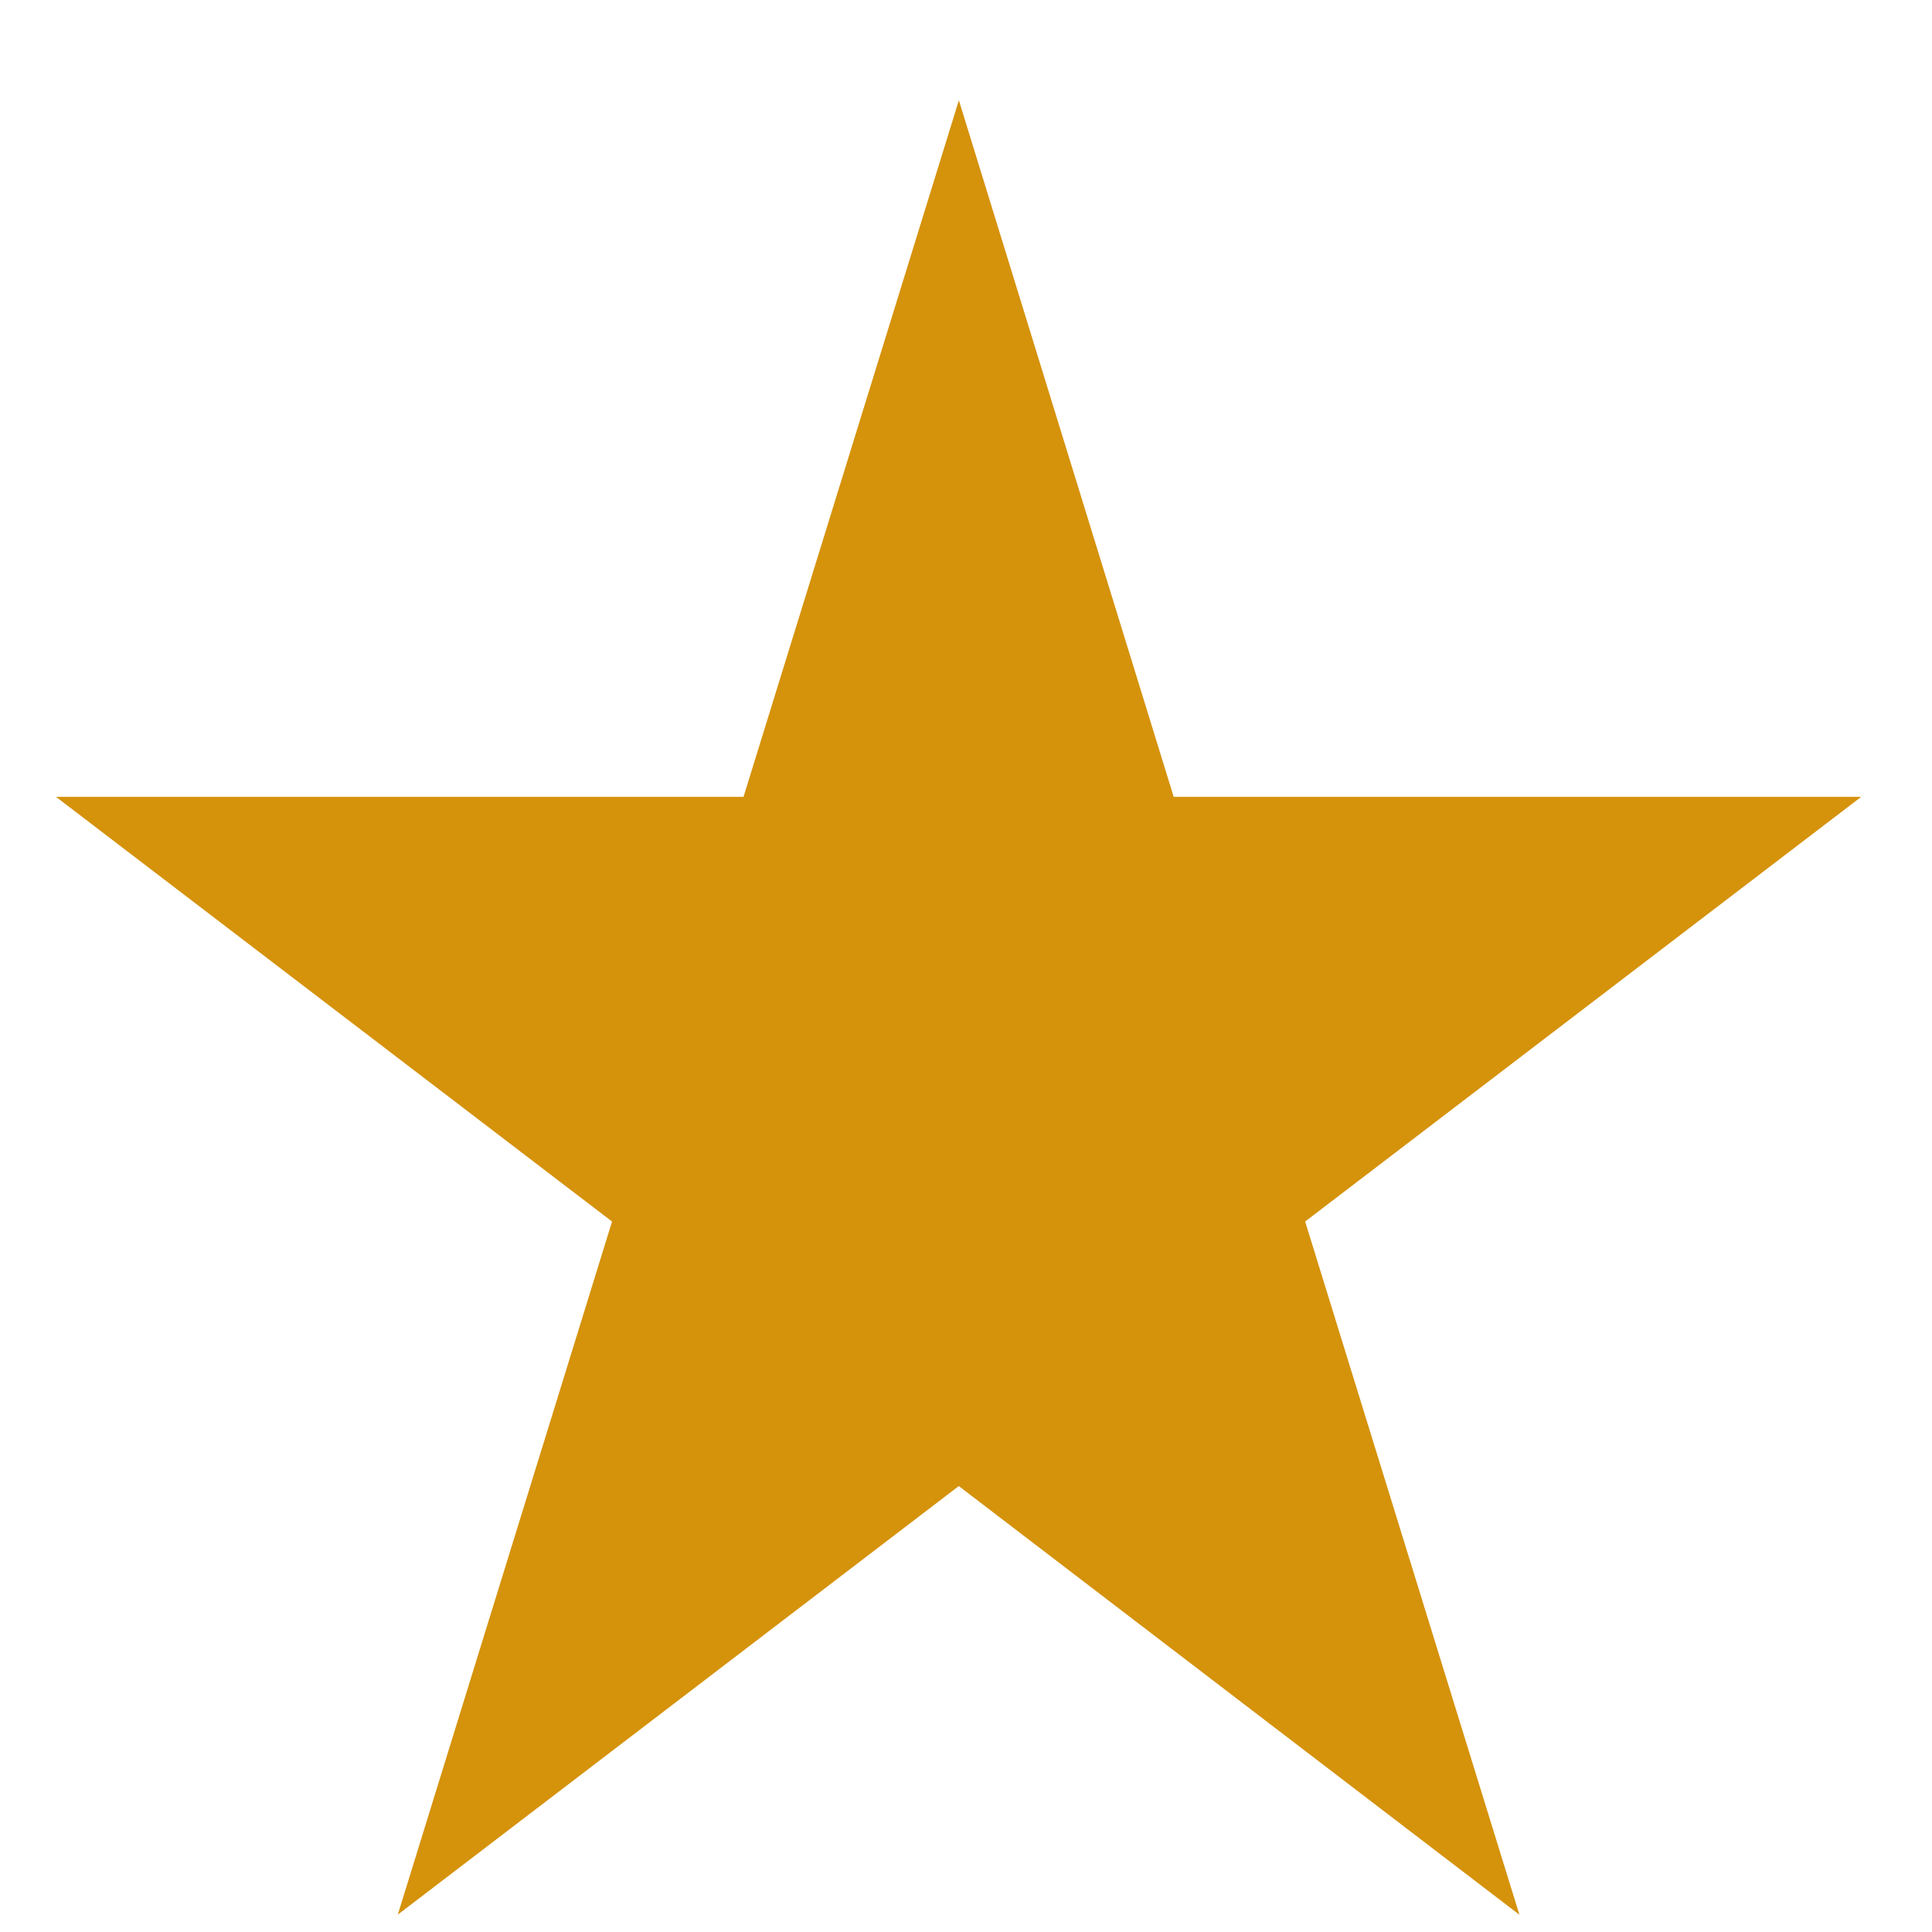
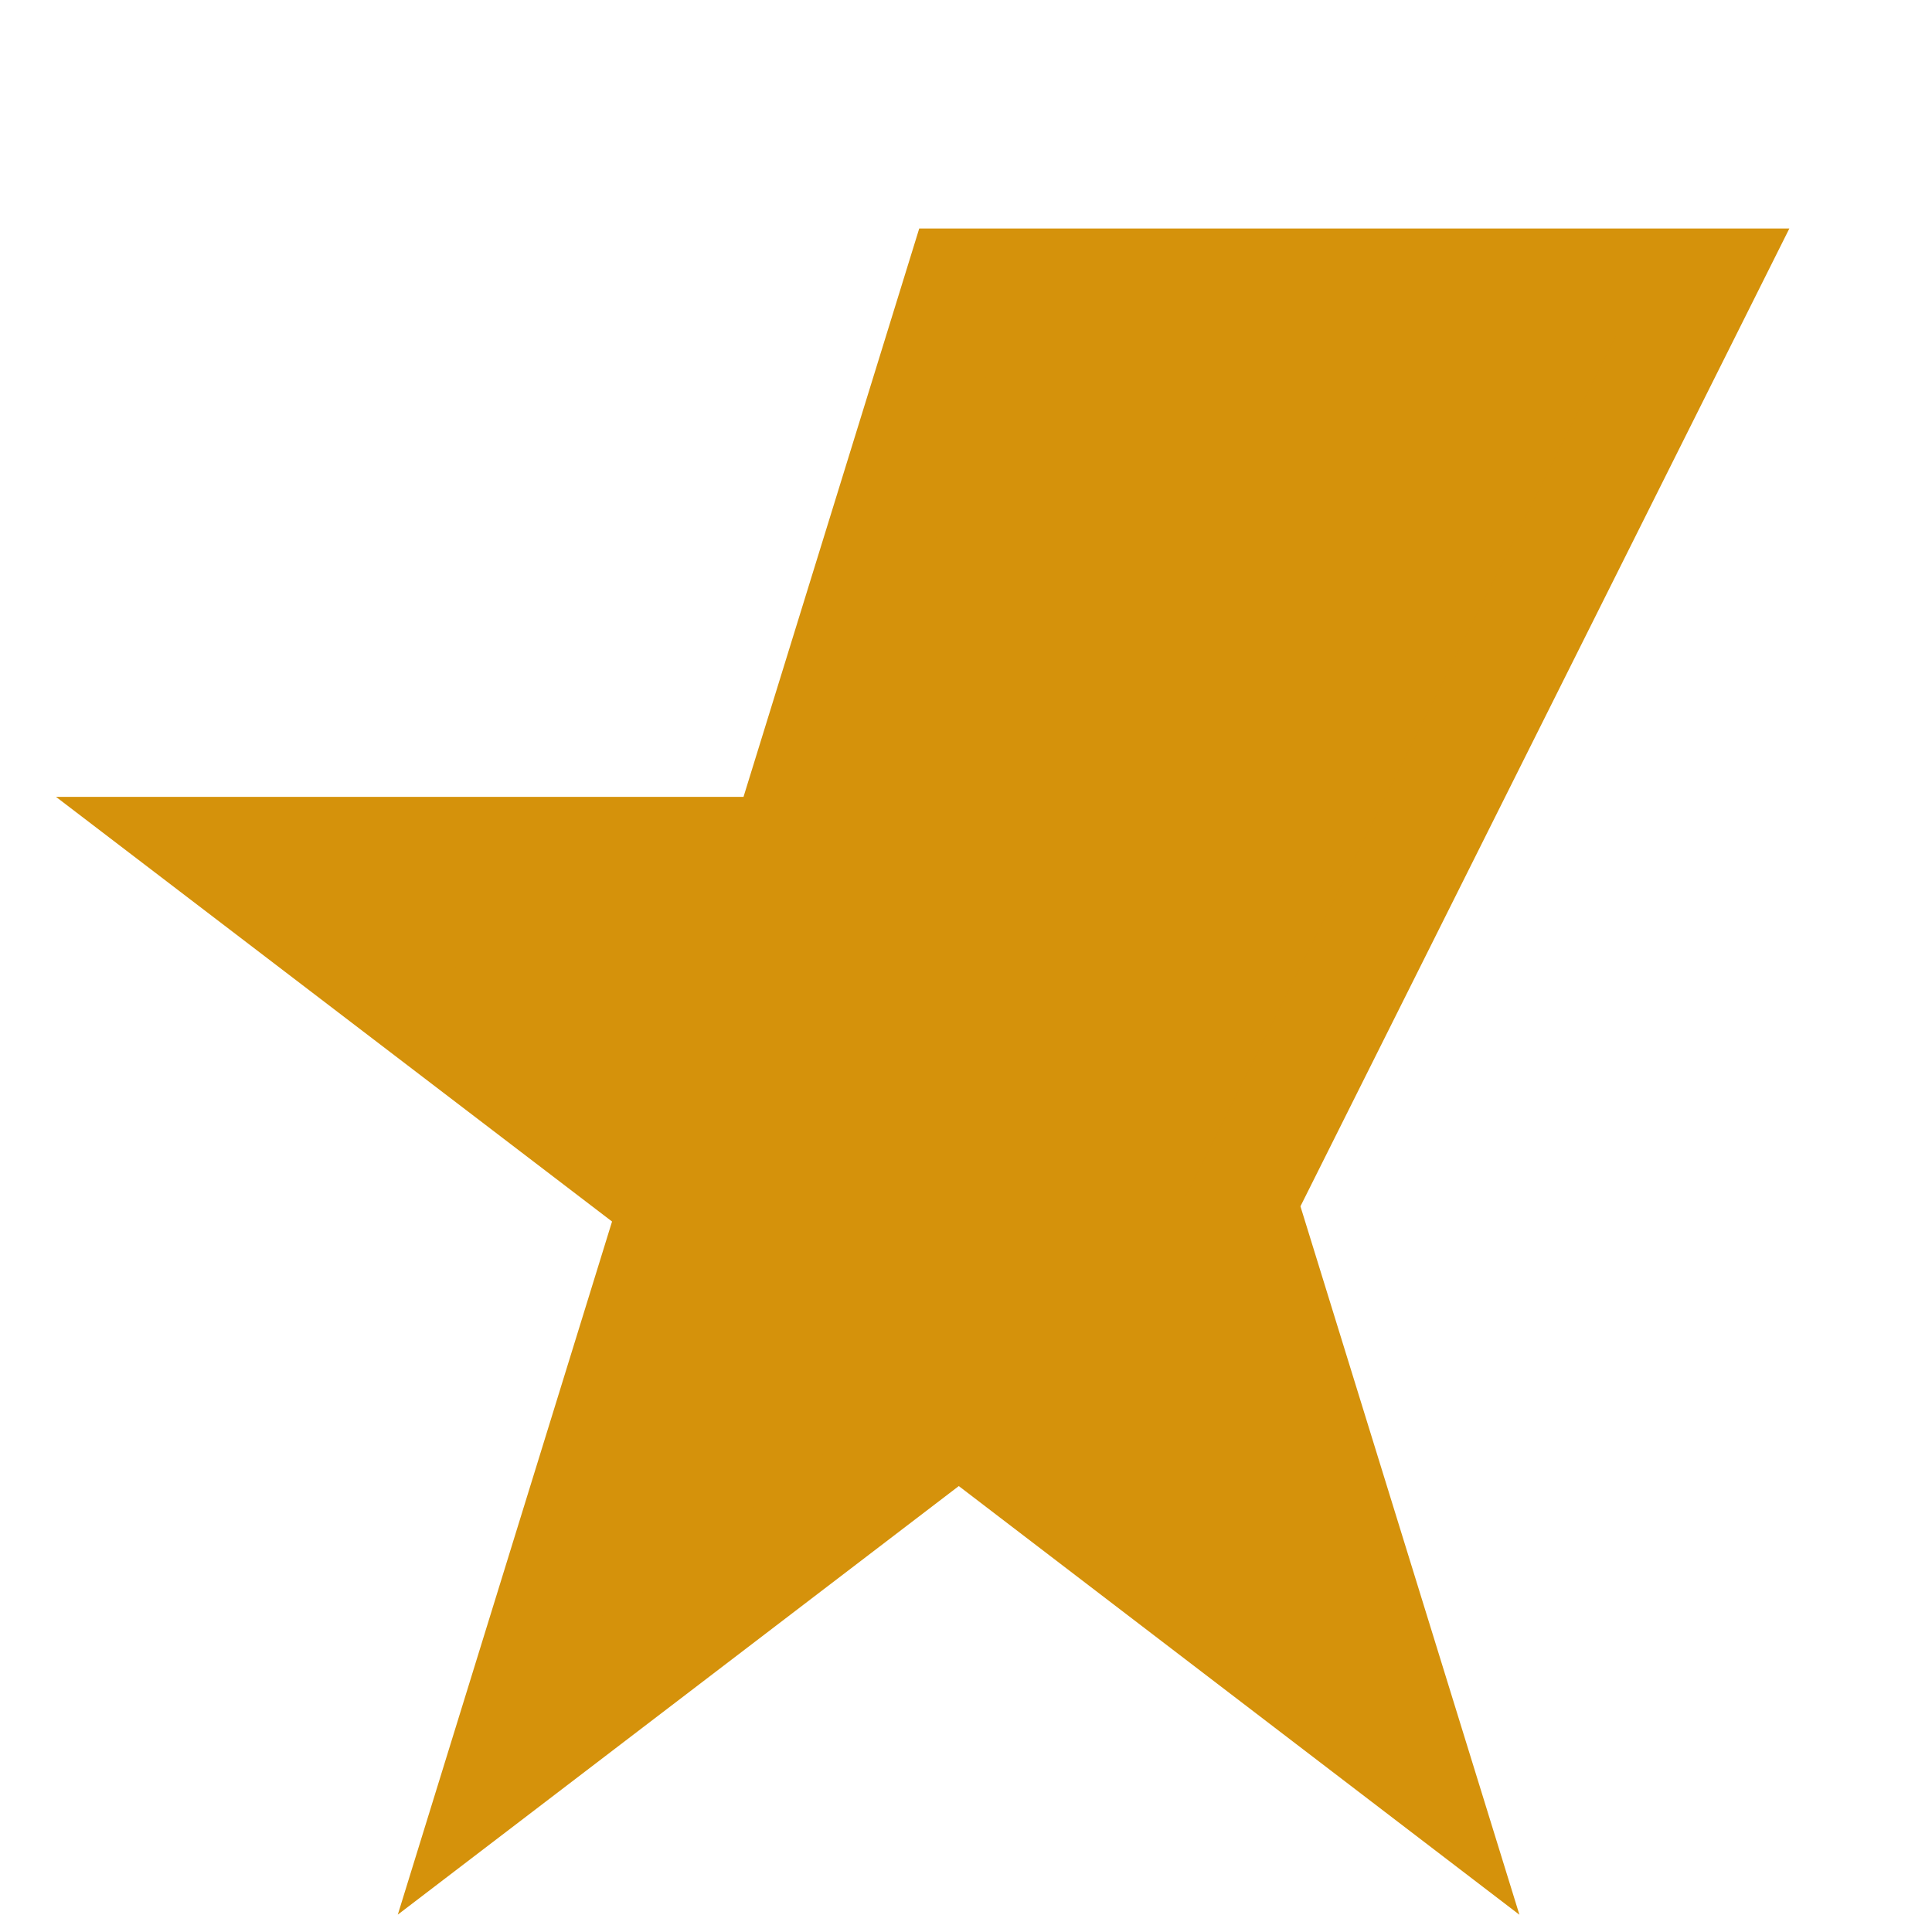
<svg xmlns="http://www.w3.org/2000/svg" width="18" height="18" viewBox="0 0 18 18" fill="none">
  <g id="Review Star â Solid">
-     <path id="Review Star â Solid_2" d="M8.933 2.629L10.566 7.924H15.862L11.579 11.195L13.216 16.491L8.933 13.216L4.646 16.491L6.283 11.195L2 7.924H7.296L8.933 2.629Z" fill="#D5920B" stroke="#D5920B" stroke-miterlimit="10" />
+     <path id="Review Star â Solid_2" d="M8.933 2.629H15.862L11.579 11.195L13.216 16.491L8.933 13.216L4.646 16.491L6.283 11.195L2 7.924H7.296L8.933 2.629Z" fill="#D5920B" stroke="#D5920B" stroke-miterlimit="10" />
  </g>
</svg>